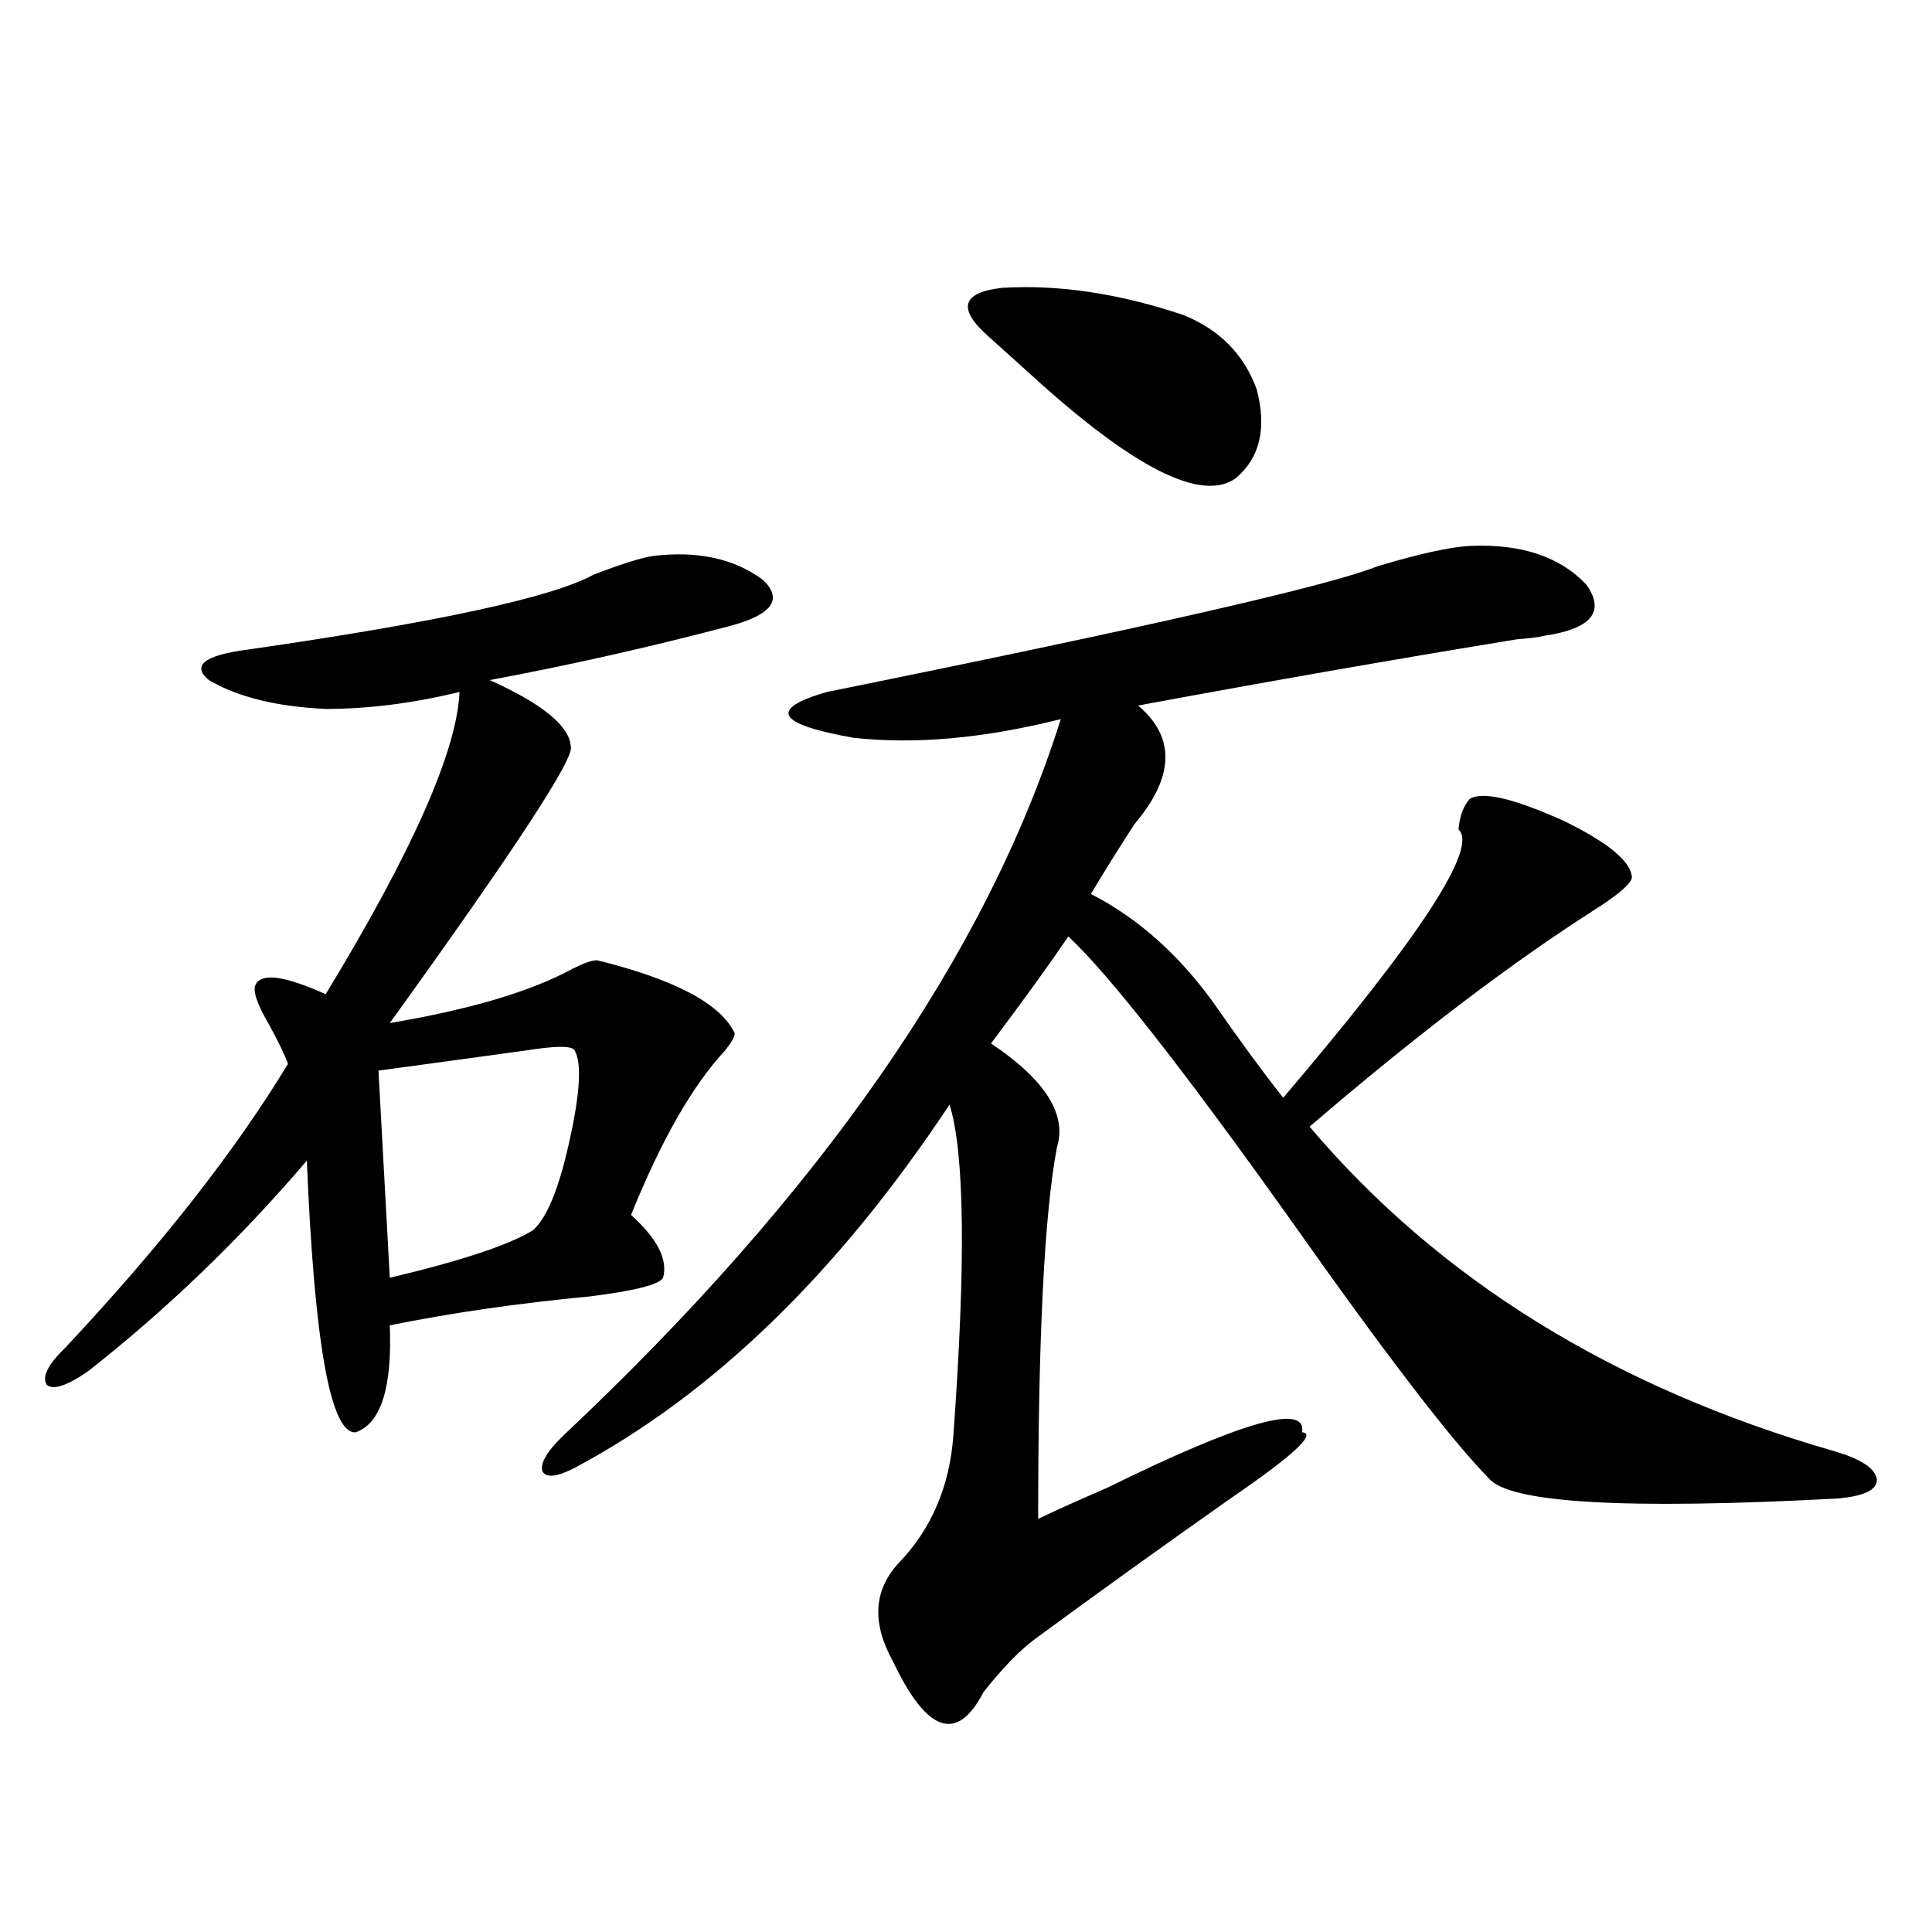
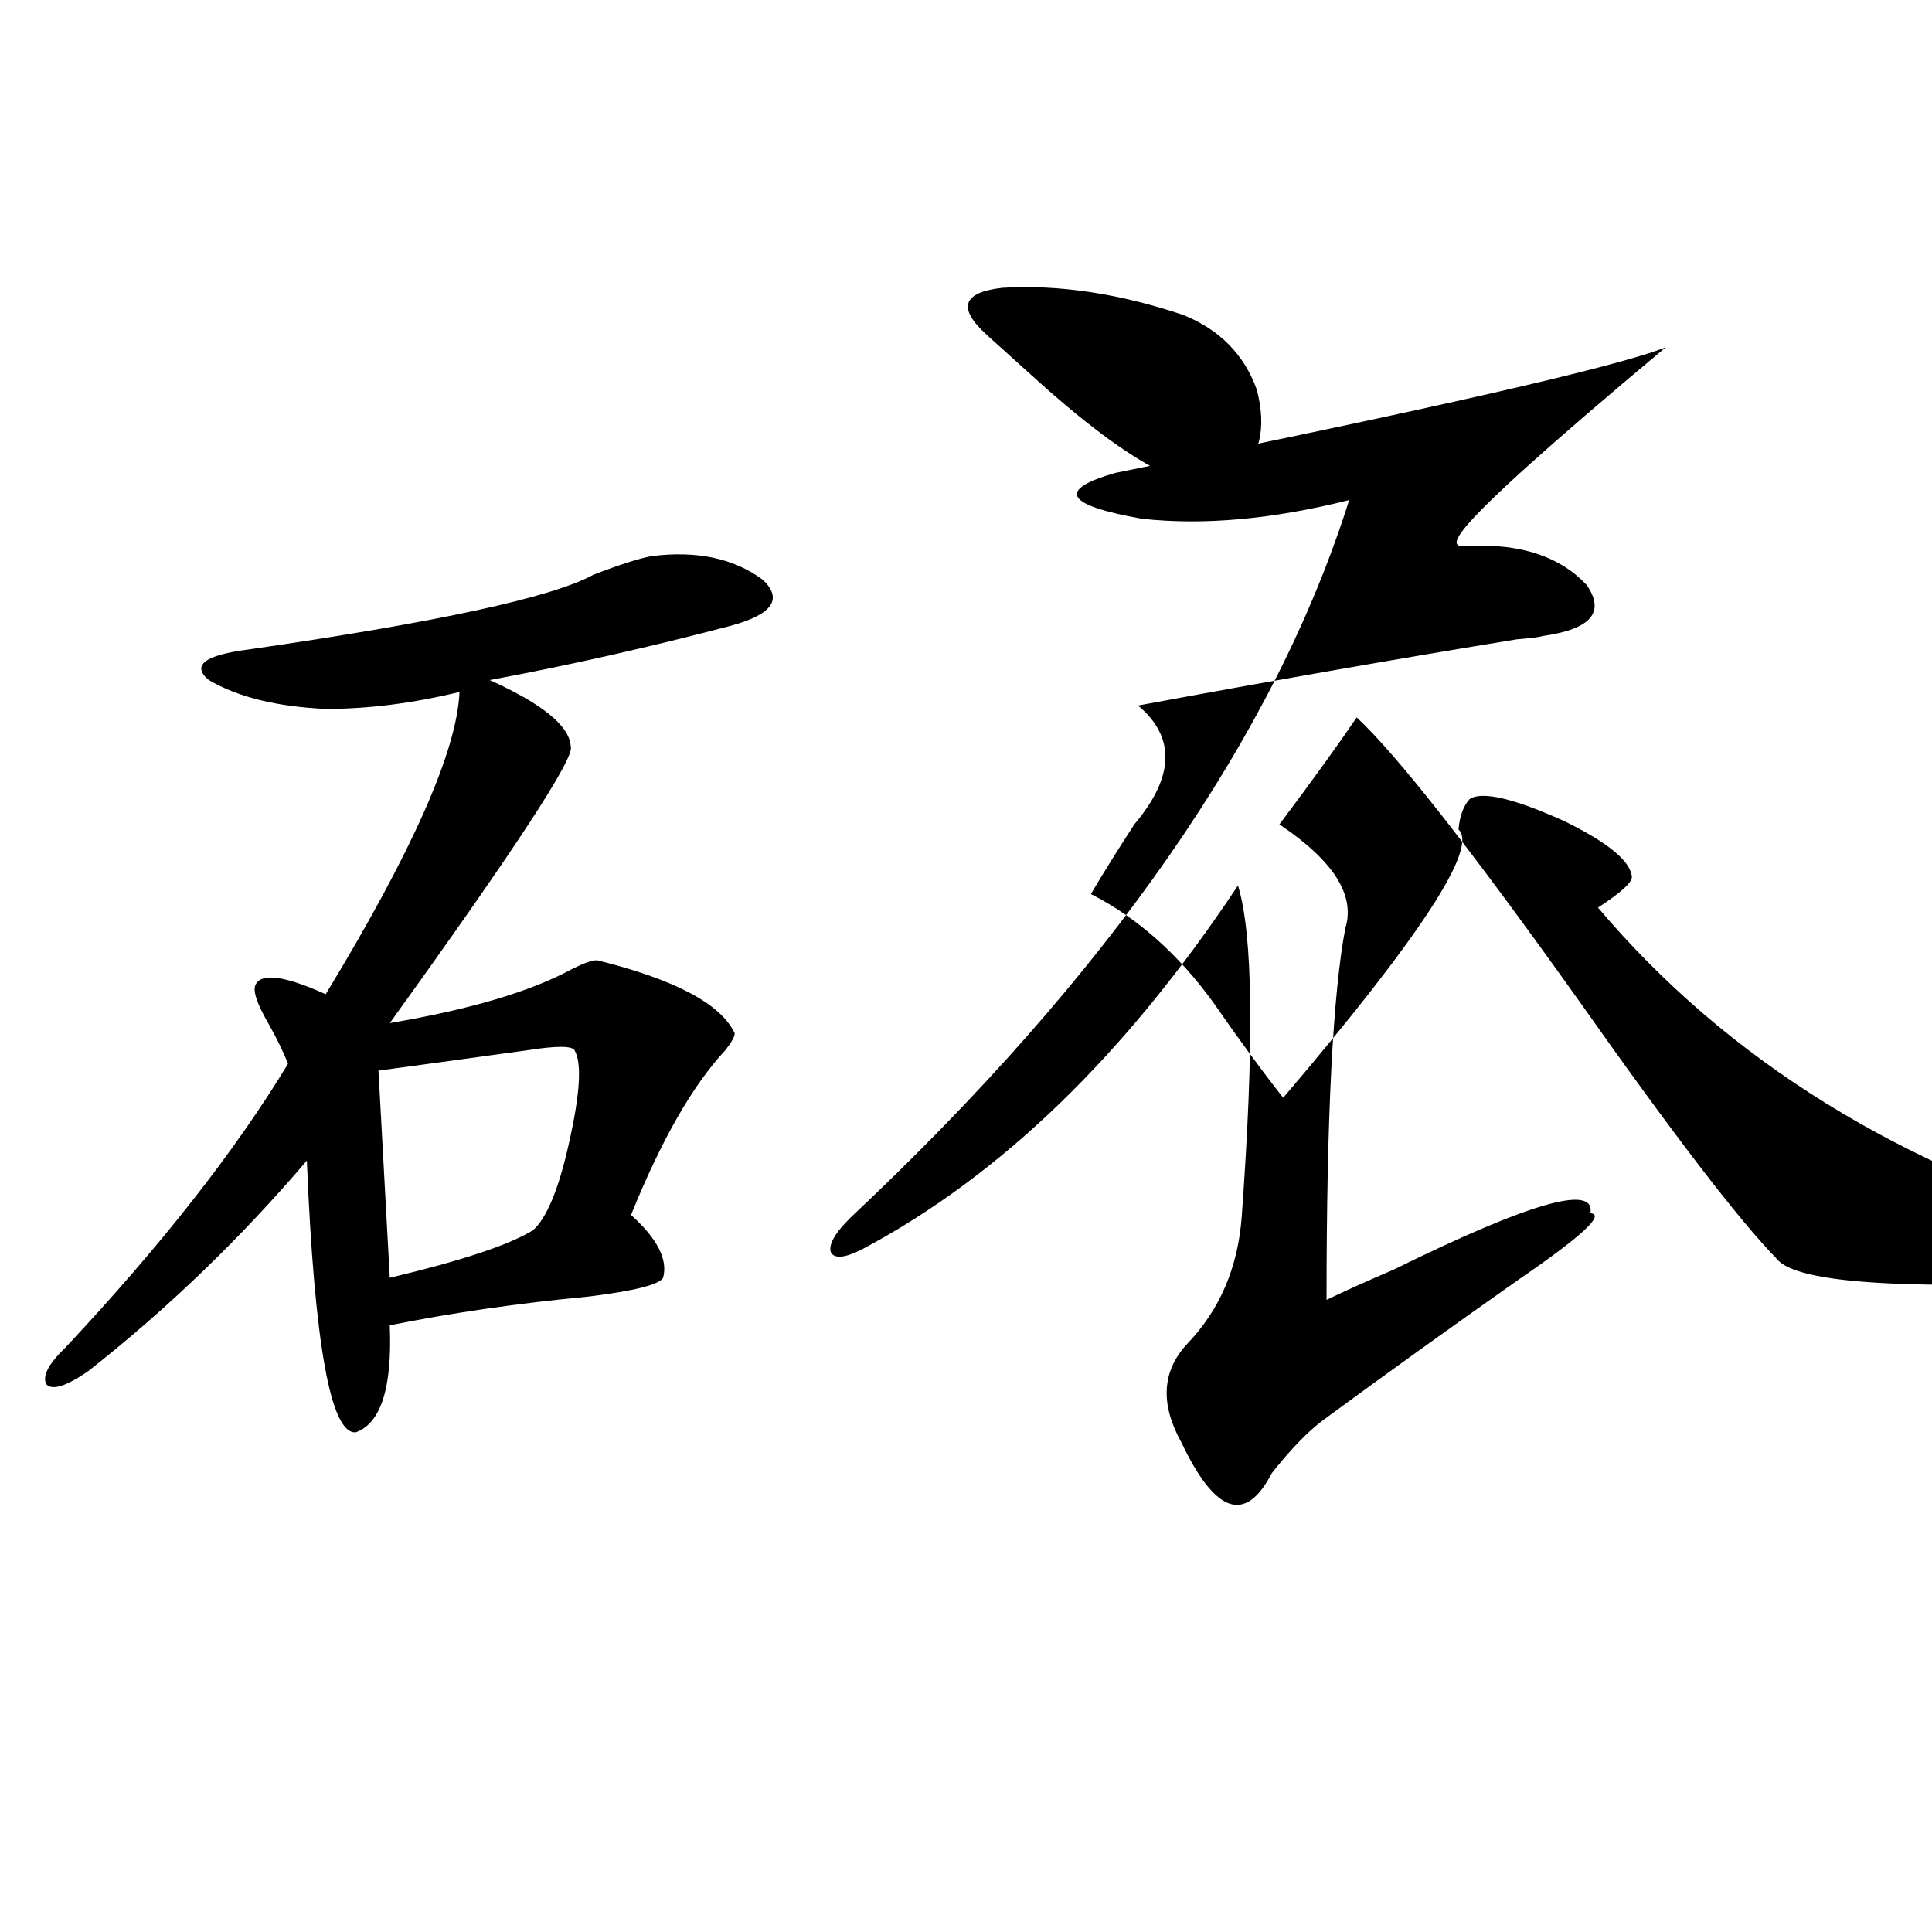
<svg xmlns="http://www.w3.org/2000/svg" version="1.1" id="图层_1" x="0px" y="0px" width="1000px" height="1000px" viewBox="0 0 1000 1000" enable-background="new 0 0 1000 1000" xml:space="preserve">
-   <path d="M337.357,287.84c23.414-2.925,42.591,1.182,57.56,12.305c10.396,9.971,4.878,17.881-16.585,23.73  c-42.285,11.138-83.9,20.518-124.875,28.125c27.316,12.305,41.295,23.73,41.95,34.277c2.592,5.273-28.627,53.037-93.656,143.262  c41.615-7.031,73.169-16.396,94.632-28.125c5.854-2.925,10.076-4.395,12.683-4.395c40.319,9.971,64.054,22.563,71.218,37.793  c0,1.758-1.631,4.697-4.878,8.789c-16.92,18.169-33.17,46.582-48.779,85.254c13.658,12.305,19.177,23.154,16.585,32.52  c-1.951,3.516-14.634,6.743-38.048,9.668c-37.072,3.516-71.553,8.501-103.412,14.941c1.296,32.231-4.558,50.688-17.561,55.371  c-13.018,1.182-21.463-45.703-25.365-140.625c-34.48,40.43-72.193,76.768-113.168,108.984c-11.066,7.622-18.216,9.971-21.463,7.031  c-2.606-4.092,0.641-10.547,9.756-19.336c49.42-52.734,87.803-101.65,115.119-146.777c-1.951-5.273-5.213-12.002-9.756-20.215  c-6.509-11.123-8.78-18.154-6.829-21.094c3.247-5.85,15.274-4.092,36.097,5.273c44.877-73.828,67.956-125.972,69.267-156.445  c-24.069,5.864-47.163,8.789-69.267,8.789c-25.365-1.167-45.532-6.152-60.486-14.941c-9.115-7.607-2.286-12.881,20.487-15.82  c97.559-14.063,157.069-26.943,178.532-38.672C320.772,292.234,330.849,289.021,337.357,287.84z M297.358,543.602  c-1.311-2.334-9.436-2.334-24.39,0c-25.365,3.516-51.065,7.031-77.071,10.547l5.854,107.227  c37.072-8.789,61.782-16.987,74.145-24.609c7.149-6.44,13.323-21.382,18.536-44.824  C300.285,566.165,301.261,550.057,297.358,543.602z M760.762,282.566c26.661-1.167,46.828,5.576,60.486,20.215  c9.756,14.063,2.271,22.852-22.438,26.367c-1.951,0.591-6.509,1.182-13.658,1.758c-61.142,9.971-126.506,21.396-196.093,34.277  c19.512,16.411,18.856,36.914-1.951,61.523c-9.115,14.063-16.585,26.079-22.438,36.035c24.055,12.305,45.197,31.064,63.413,56.25  c13.003,18.76,25.03,35.156,36.097,49.219c70.883-83.193,101.126-129.487,90.729-138.867c0.641-7.031,2.592-12.305,5.854-15.82  c6.494-4.092,22.759-0.288,48.779,11.426c22.759,11.138,34.466,20.806,35.121,29.004c0,2.939-5.854,8.213-17.561,15.82  c-44.236,28.125-93.991,65.918-149.265,113.379c66.98,79.102,157.39,135.063,271.213,167.871  c14.299,4.106,21.783,9.092,22.438,14.941c0,5.273-6.829,8.501-20.487,9.668c-109.921,5.864-170.087,2.349-180.483-10.547  c-19.512-19.912-53.657-64.448-102.437-133.594c-55.943-78.511-94.312-127.441-115.119-146.777  c-9.115,13.486-22.438,31.943-39.999,55.371c27.957,18.76,39.344,36.626,34.146,53.613c-6.509,33.989-9.756,98.149-9.756,192.48  c8.445-4.092,20.152-9.365,35.121-15.82c70.242-34.565,104.053-44.233,101.461-29.004c7.805,0.591-4.558,12.017-37.072,34.277  c-35.776,25.2-69.602,49.521-101.461,72.949c-7.805,5.851-16.585,14.941-26.341,27.246c-13.658,26.367-29.268,21.094-46.828-15.82  c-11.066-19.926-10.091-36.914,2.927-50.977c16.905-17.578,26.341-39.551,28.292-65.918c6.494-89.058,5.854-146.187-1.951-171.387  c-57.895,87.314-122.604,150.005-194.142,188.086c-9.115,4.697-14.634,5.273-16.585,1.758c-1.311-4.092,2.271-10.244,10.731-18.457  c133.32-125.381,219.172-249.019,257.555-370.898c-39.679,9.971-75.455,13.184-107.314,9.668  c-39.679-7.031-44.236-14.941-13.658-23.73c165.194-33.398,260.146-55.068,284.871-65.039  C734.421,286.673,750.351,283.157,760.762,282.566z M612.473,163.035c18.856,7.622,31.539,20.518,38.048,38.672  c5.198,19.927,1.616,35.156-10.731,45.703c-17.561,12.896-53.017-4.971-106.339-53.613c-10.411-9.365-17.896-16.108-22.438-20.215  c-15.609-14.063-13.018-22.261,7.805-24.609C548.084,147.215,579.303,151.912,612.473,163.035z" />
+   <path d="M337.357,287.84c23.414-2.925,42.591,1.182,57.56,12.305c10.396,9.971,4.878,17.881-16.585,23.73  c-42.285,11.138-83.9,20.518-124.875,28.125c27.316,12.305,41.295,23.73,41.95,34.277c2.592,5.273-28.627,53.037-93.656,143.262  c41.615-7.031,73.169-16.396,94.632-28.125c5.854-2.925,10.076-4.395,12.683-4.395c40.319,9.971,64.054,22.563,71.218,37.793  c0,1.758-1.631,4.697-4.878,8.789c-16.92,18.169-33.17,46.582-48.779,85.254c13.658,12.305,19.177,23.154,16.585,32.52  c-1.951,3.516-14.634,6.743-38.048,9.668c-37.072,3.516-71.553,8.501-103.412,14.941c1.296,32.231-4.558,50.688-17.561,55.371  c-13.018,1.182-21.463-45.703-25.365-140.625c-34.48,40.43-72.193,76.768-113.168,108.984c-11.066,7.622-18.216,9.971-21.463,7.031  c-2.606-4.092,0.641-10.547,9.756-19.336c49.42-52.734,87.803-101.65,115.119-146.777c-1.951-5.273-5.213-12.002-9.756-20.215  c-6.509-11.123-8.78-18.154-6.829-21.094c3.247-5.85,15.274-4.092,36.097,5.273c44.877-73.828,67.956-125.972,69.267-156.445  c-24.069,5.864-47.163,8.789-69.267,8.789c-25.365-1.167-45.532-6.152-60.486-14.941c-9.115-7.607-2.286-12.881,20.487-15.82  c97.559-14.063,157.069-26.943,178.532-38.672C320.772,292.234,330.849,289.021,337.357,287.84z M297.358,543.602  c-1.311-2.334-9.436-2.334-24.39,0c-25.365,3.516-51.065,7.031-77.071,10.547l5.854,107.227  c37.072-8.789,61.782-16.987,74.145-24.609c7.149-6.44,13.323-21.382,18.536-44.824  C300.285,566.165,301.261,550.057,297.358,543.602z M760.762,282.566c26.661-1.167,46.828,5.576,60.486,20.215  c9.756,14.063,2.271,22.852-22.438,26.367c-1.951,0.591-6.509,1.182-13.658,1.758c-61.142,9.971-126.506,21.396-196.093,34.277  c19.512,16.411,18.856,36.914-1.951,61.523c-9.115,14.063-16.585,26.079-22.438,36.035c24.055,12.305,45.197,31.064,63.413,56.25  c13.003,18.76,25.03,35.156,36.097,49.219c70.883-83.193,101.126-129.487,90.729-138.867c0.641-7.031,2.592-12.305,5.854-15.82  c6.494-4.092,22.759-0.288,48.779,11.426c22.759,11.138,34.466,20.806,35.121,29.004c0,2.939-5.854,8.213-17.561,15.82  c66.98,79.102,157.39,135.063,271.213,167.871  c14.299,4.106,21.783,9.092,22.438,14.941c0,5.273-6.829,8.501-20.487,9.668c-109.921,5.864-170.087,2.349-180.483-10.547  c-19.512-19.912-53.657-64.448-102.437-133.594c-55.943-78.511-94.312-127.441-115.119-146.777  c-9.115,13.486-22.438,31.943-39.999,55.371c27.957,18.76,39.344,36.626,34.146,53.613c-6.509,33.989-9.756,98.149-9.756,192.48  c8.445-4.092,20.152-9.365,35.121-15.82c70.242-34.565,104.053-44.233,101.461-29.004c7.805,0.591-4.558,12.017-37.072,34.277  c-35.776,25.2-69.602,49.521-101.461,72.949c-7.805,5.851-16.585,14.941-26.341,27.246c-13.658,26.367-29.268,21.094-46.828-15.82  c-11.066-19.926-10.091-36.914,2.927-50.977c16.905-17.578,26.341-39.551,28.292-65.918c6.494-89.058,5.854-146.187-1.951-171.387  c-57.895,87.314-122.604,150.005-194.142,188.086c-9.115,4.697-14.634,5.273-16.585,1.758c-1.311-4.092,2.271-10.244,10.731-18.457  c133.32-125.381,219.172-249.019,257.555-370.898c-39.679,9.971-75.455,13.184-107.314,9.668  c-39.679-7.031-44.236-14.941-13.658-23.73c165.194-33.398,260.146-55.068,284.871-65.039  C734.421,286.673,750.351,283.157,760.762,282.566z M612.473,163.035c18.856,7.622,31.539,20.518,38.048,38.672  c5.198,19.927,1.616,35.156-10.731,45.703c-17.561,12.896-53.017-4.971-106.339-53.613c-10.411-9.365-17.896-16.108-22.438-20.215  c-15.609-14.063-13.018-22.261,7.805-24.609C548.084,147.215,579.303,151.912,612.473,163.035z" />
</svg>